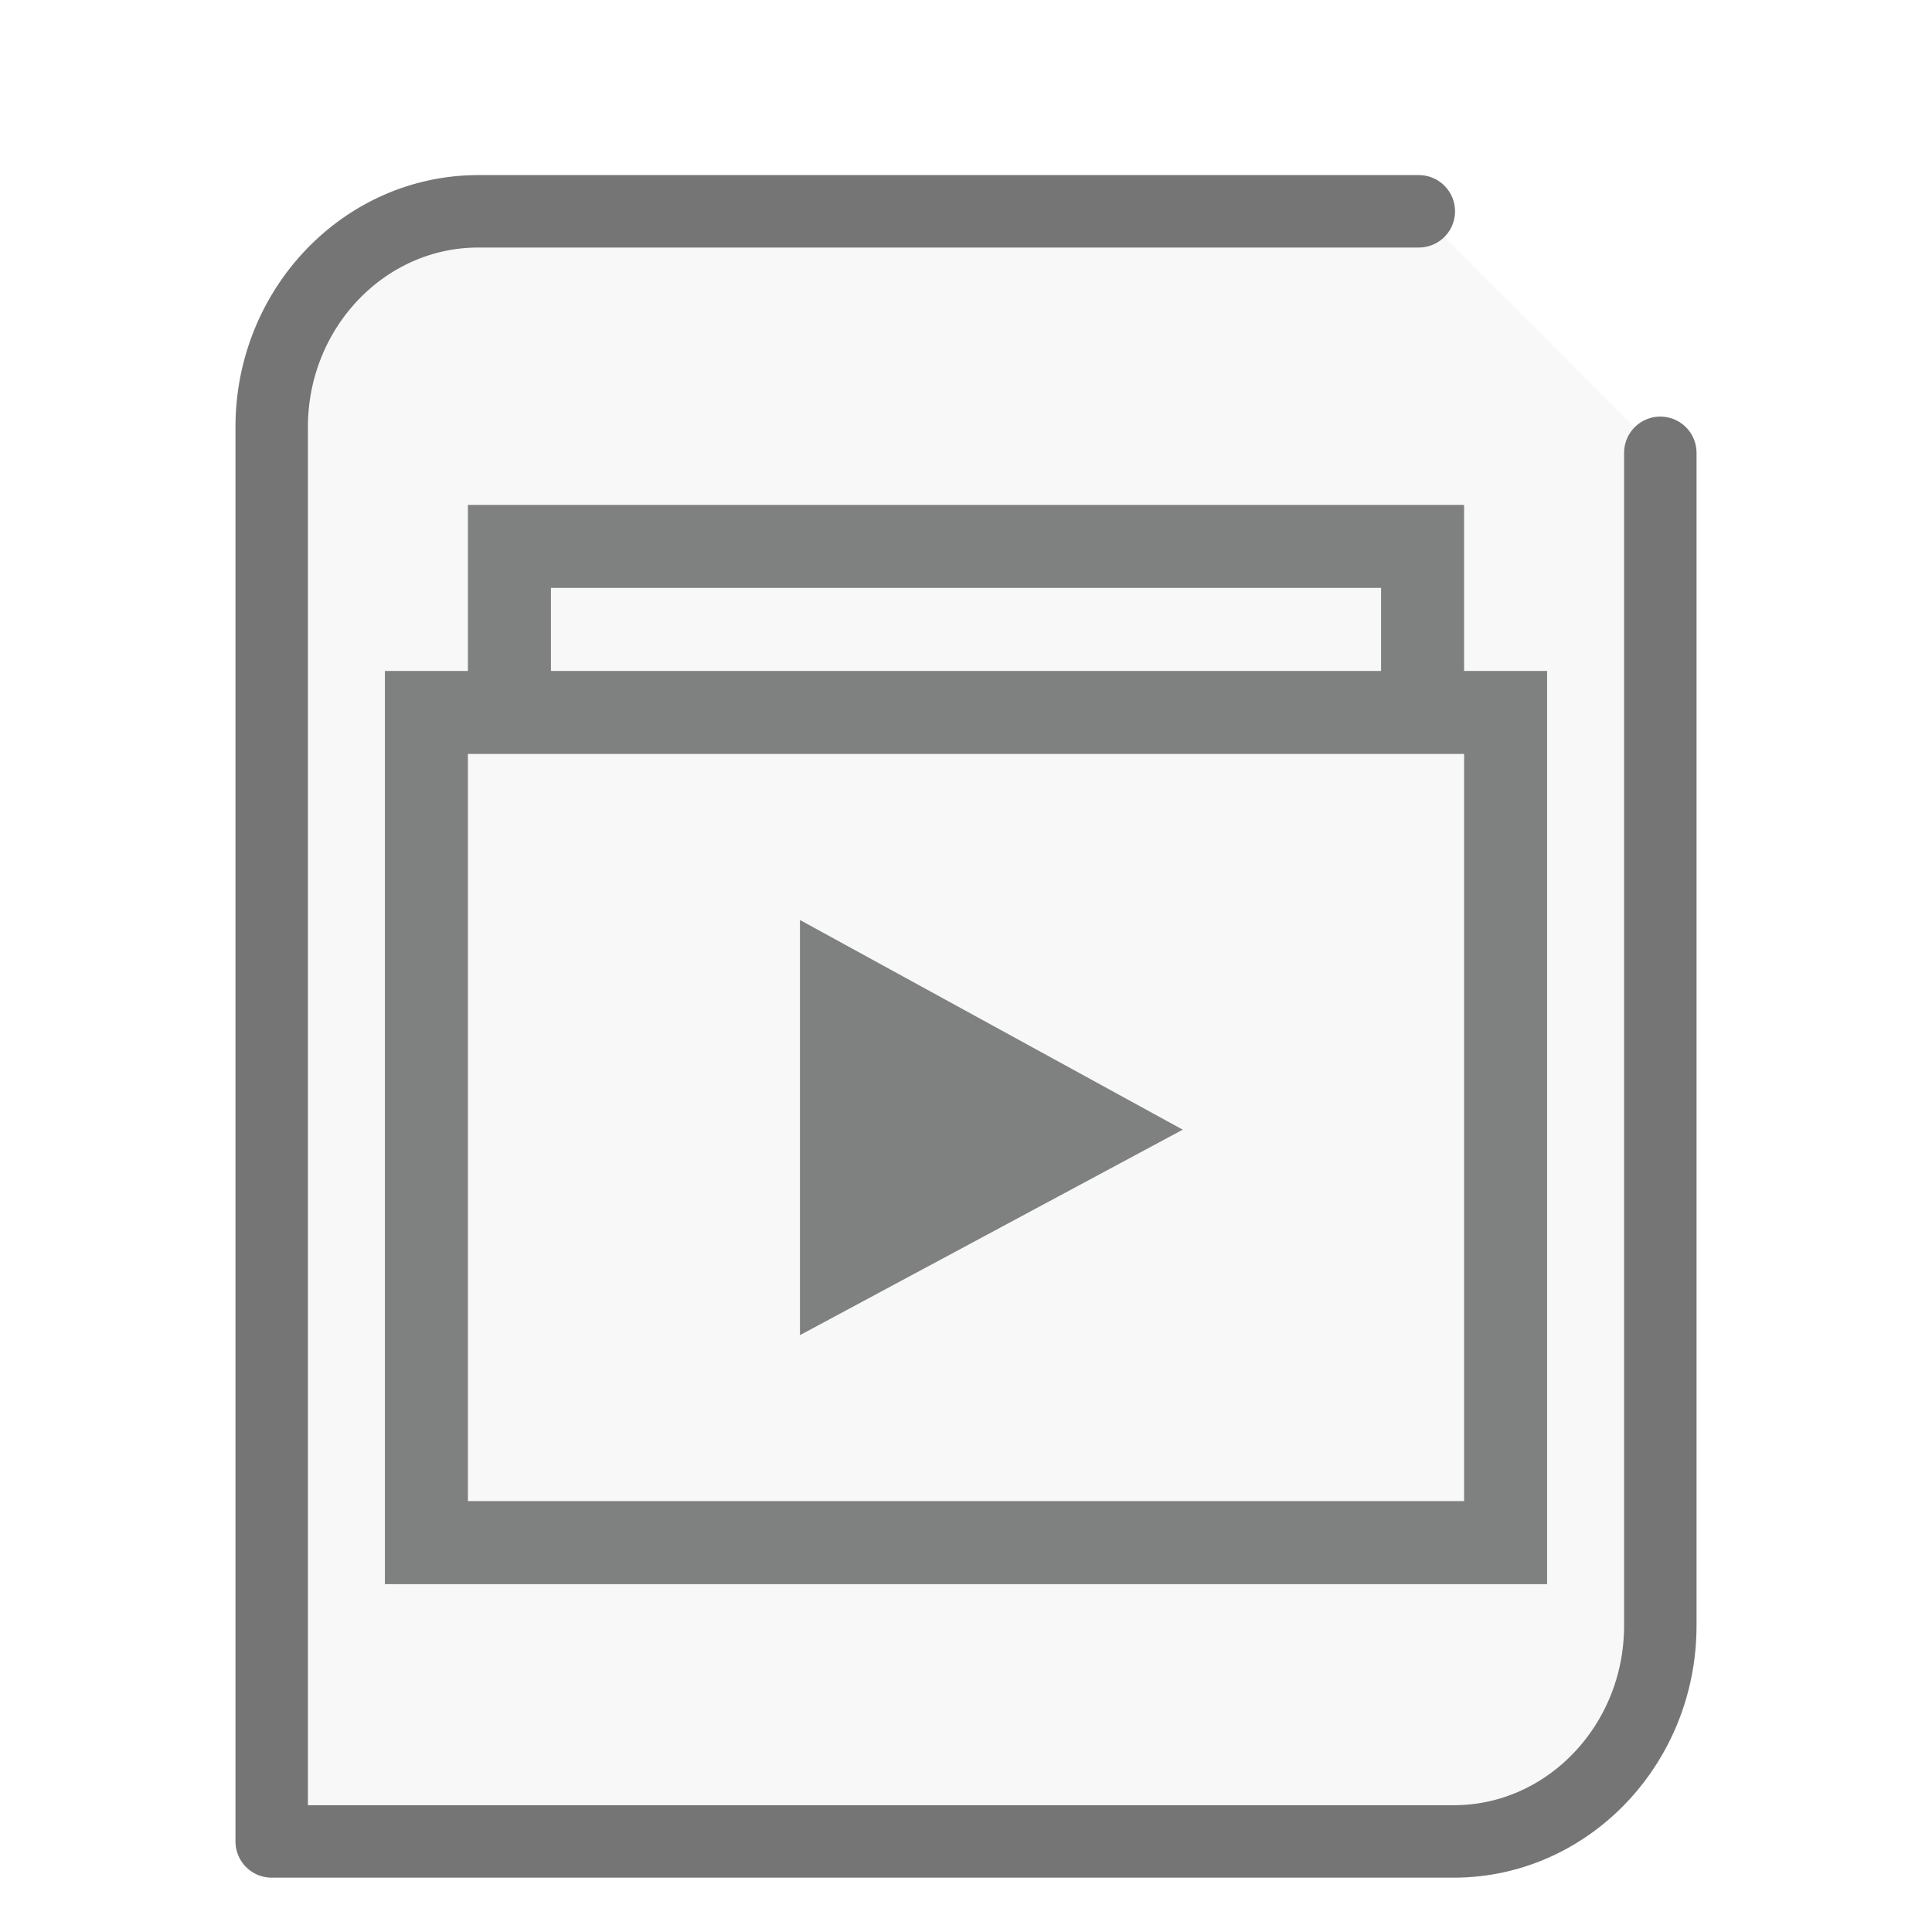
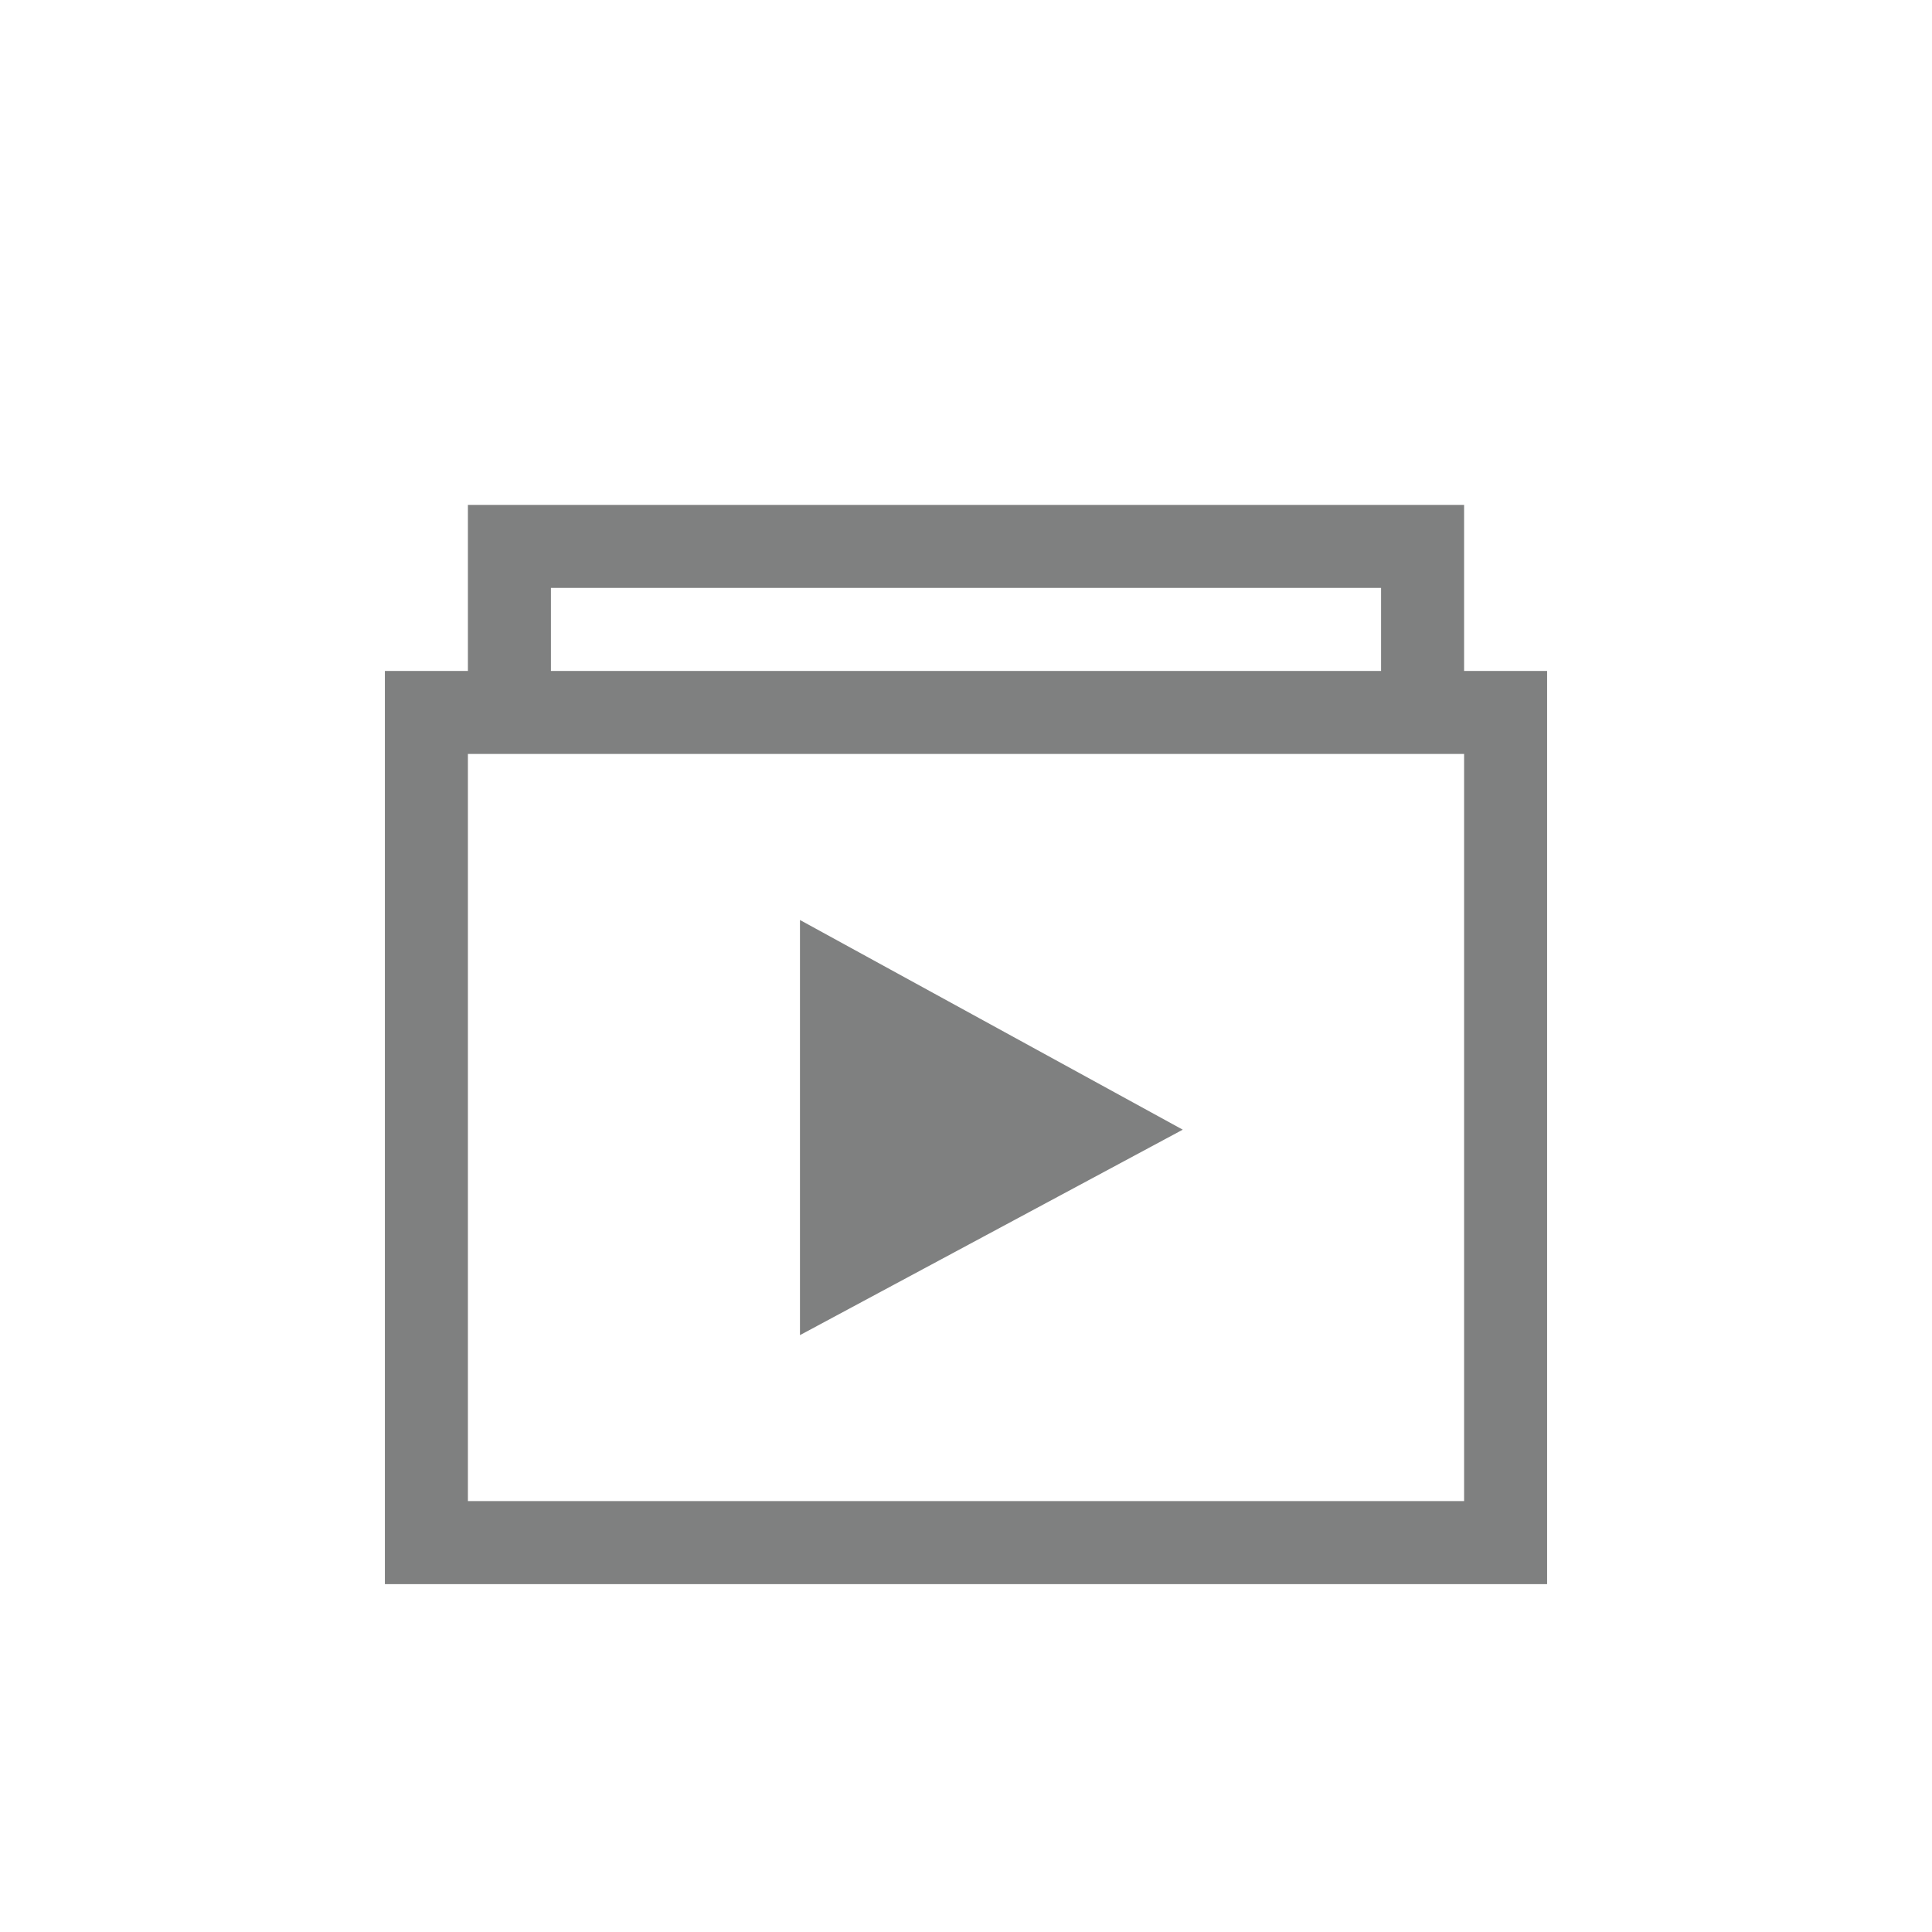
<svg xmlns="http://www.w3.org/2000/svg" height="32" width="32">
-   <path d="M23.5 3.5H7.921C6.036 3.5 4.5 5.104 4.5 7.073V30.5h19.579c1.885 0 3.421-1.604 3.421-3.573V7.5" fill="#757575" stroke="#757575" stroke-linecap="round" stroke-linejoin="round" stroke-width="1.2" fill-opacity=".05" />
  <g transform="scale(1 1) translate(5 6.3)" id="g2522">
    <path d="M2.75 2.063v2.75H1.375v15.125h19.25V4.813H19.25v-2.75zm1.375 1.374h13.75v1.376H4.125zM2.75 6.188h16.5v12.375H2.75zm5.5 2.75v6.876l6.34-3.403zm0 0" fill="#7F8080" />
  </g>
</svg>